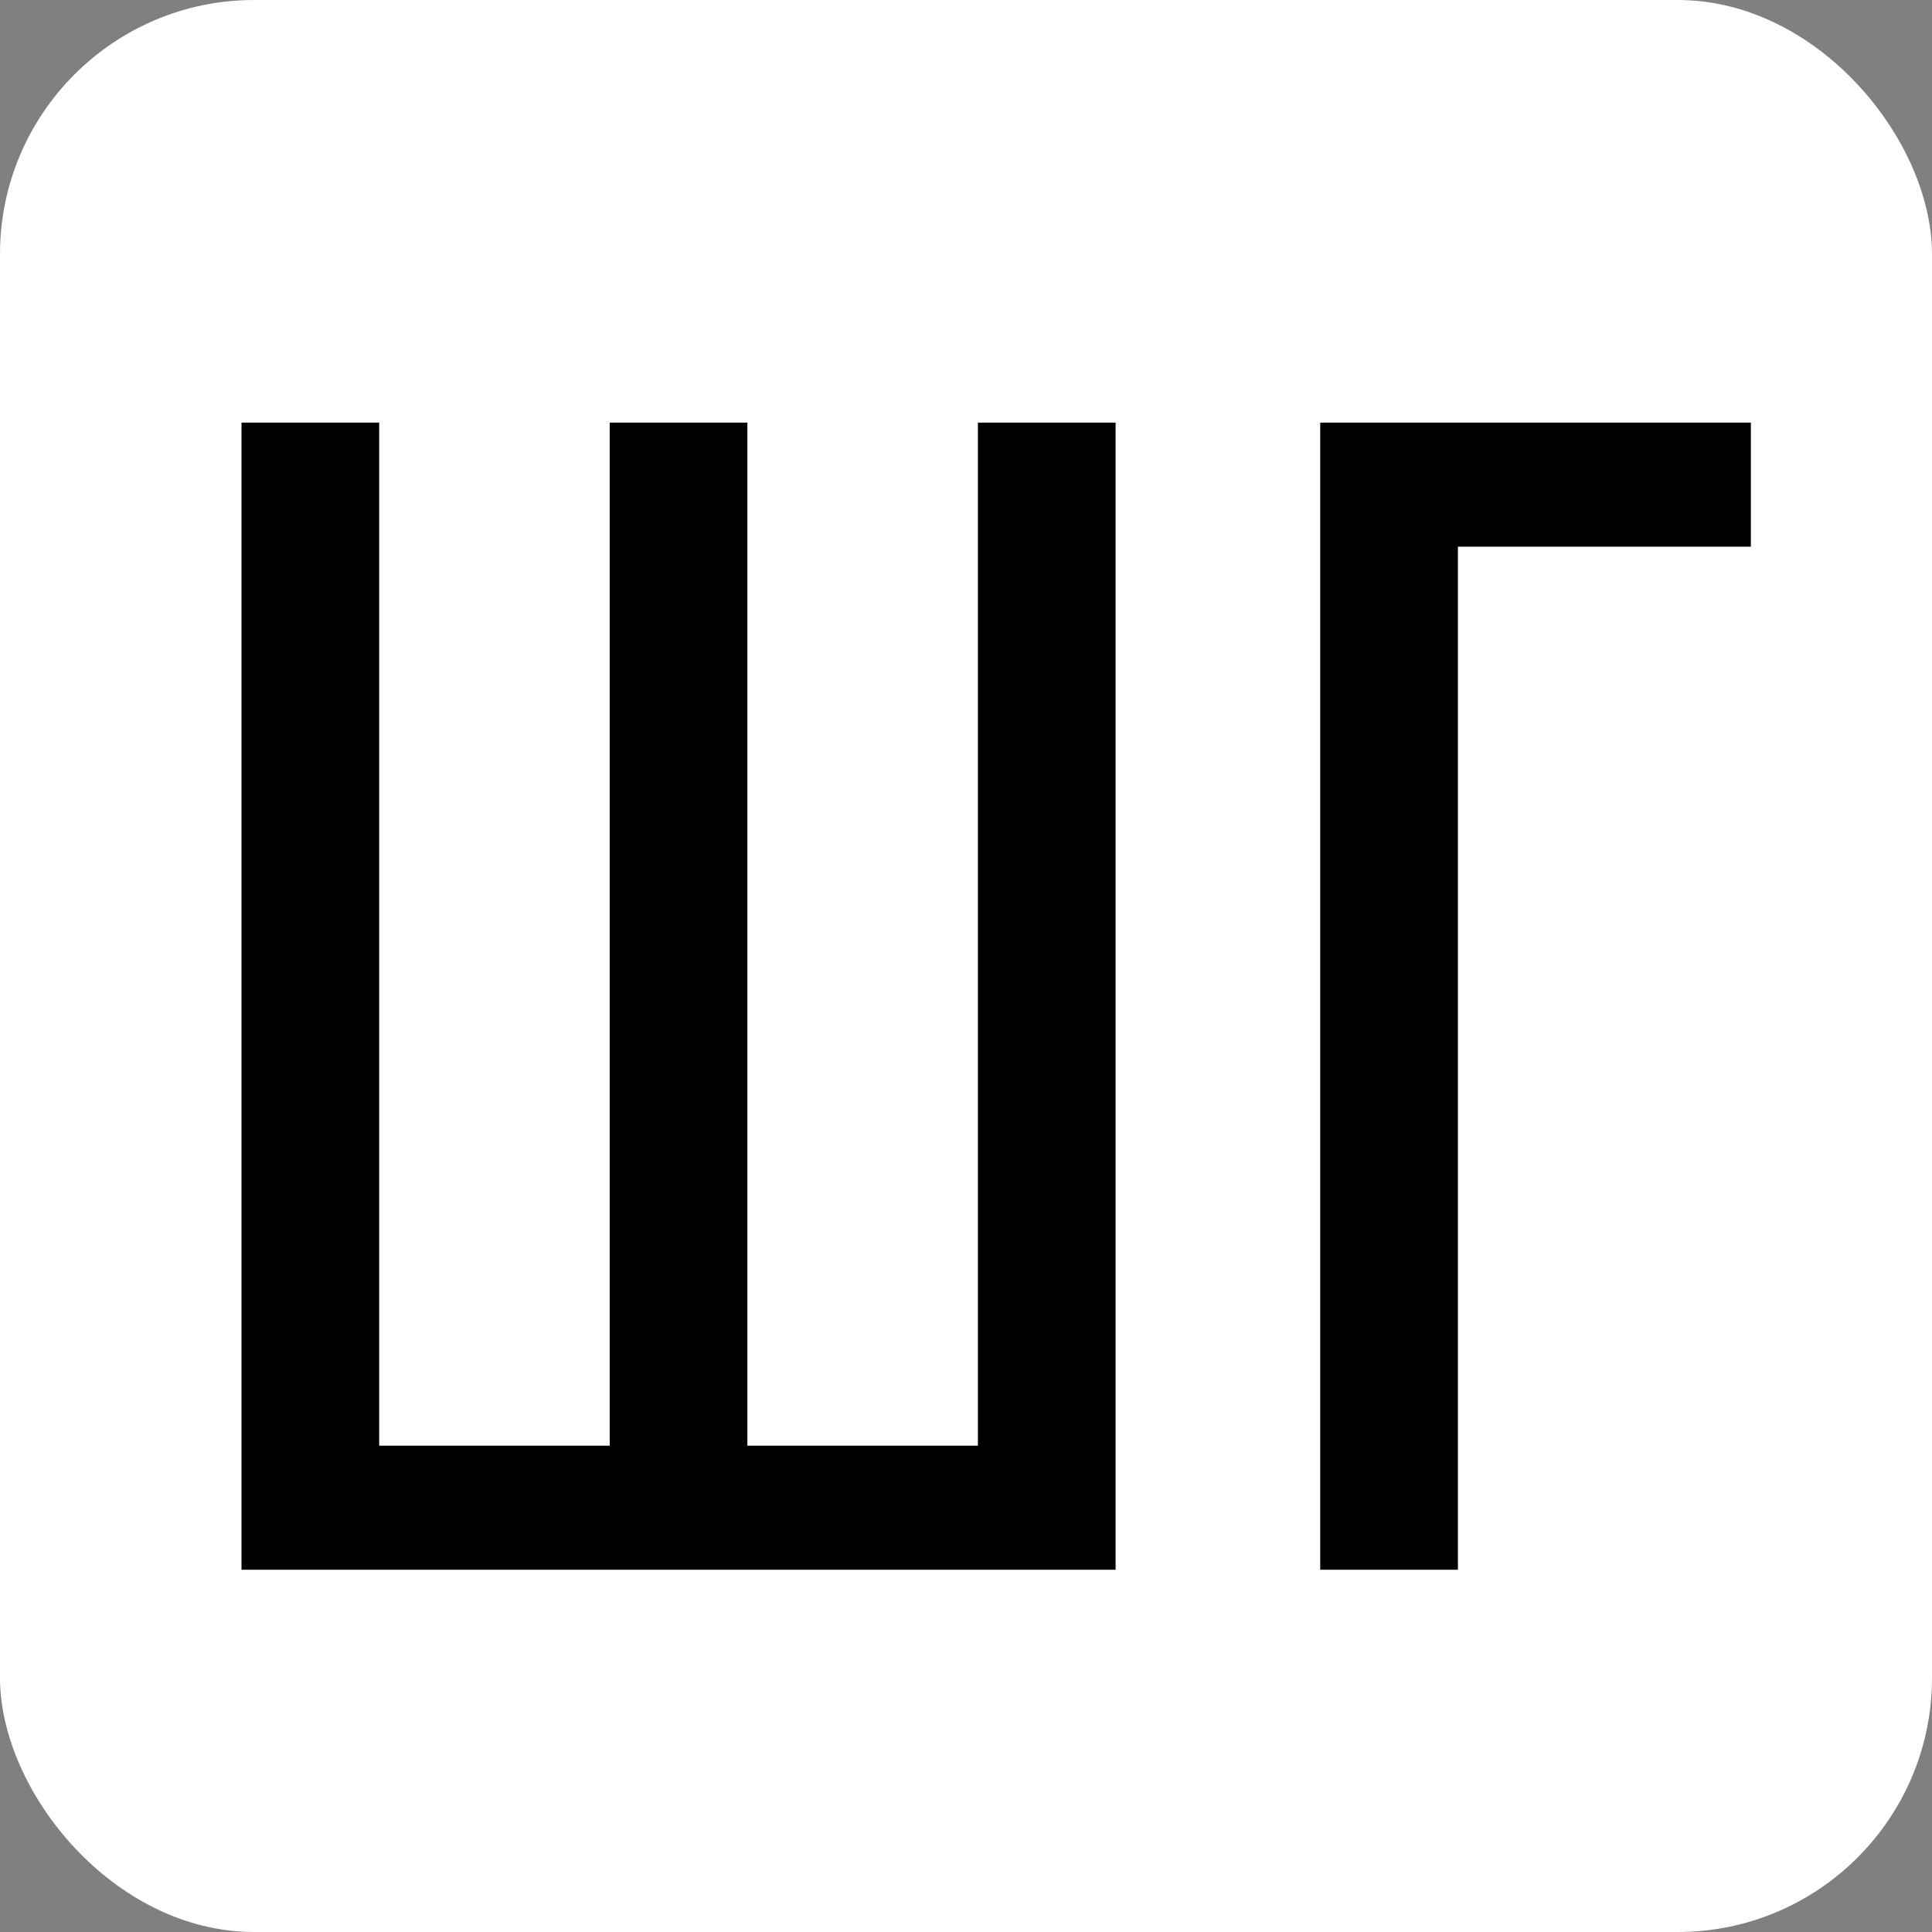
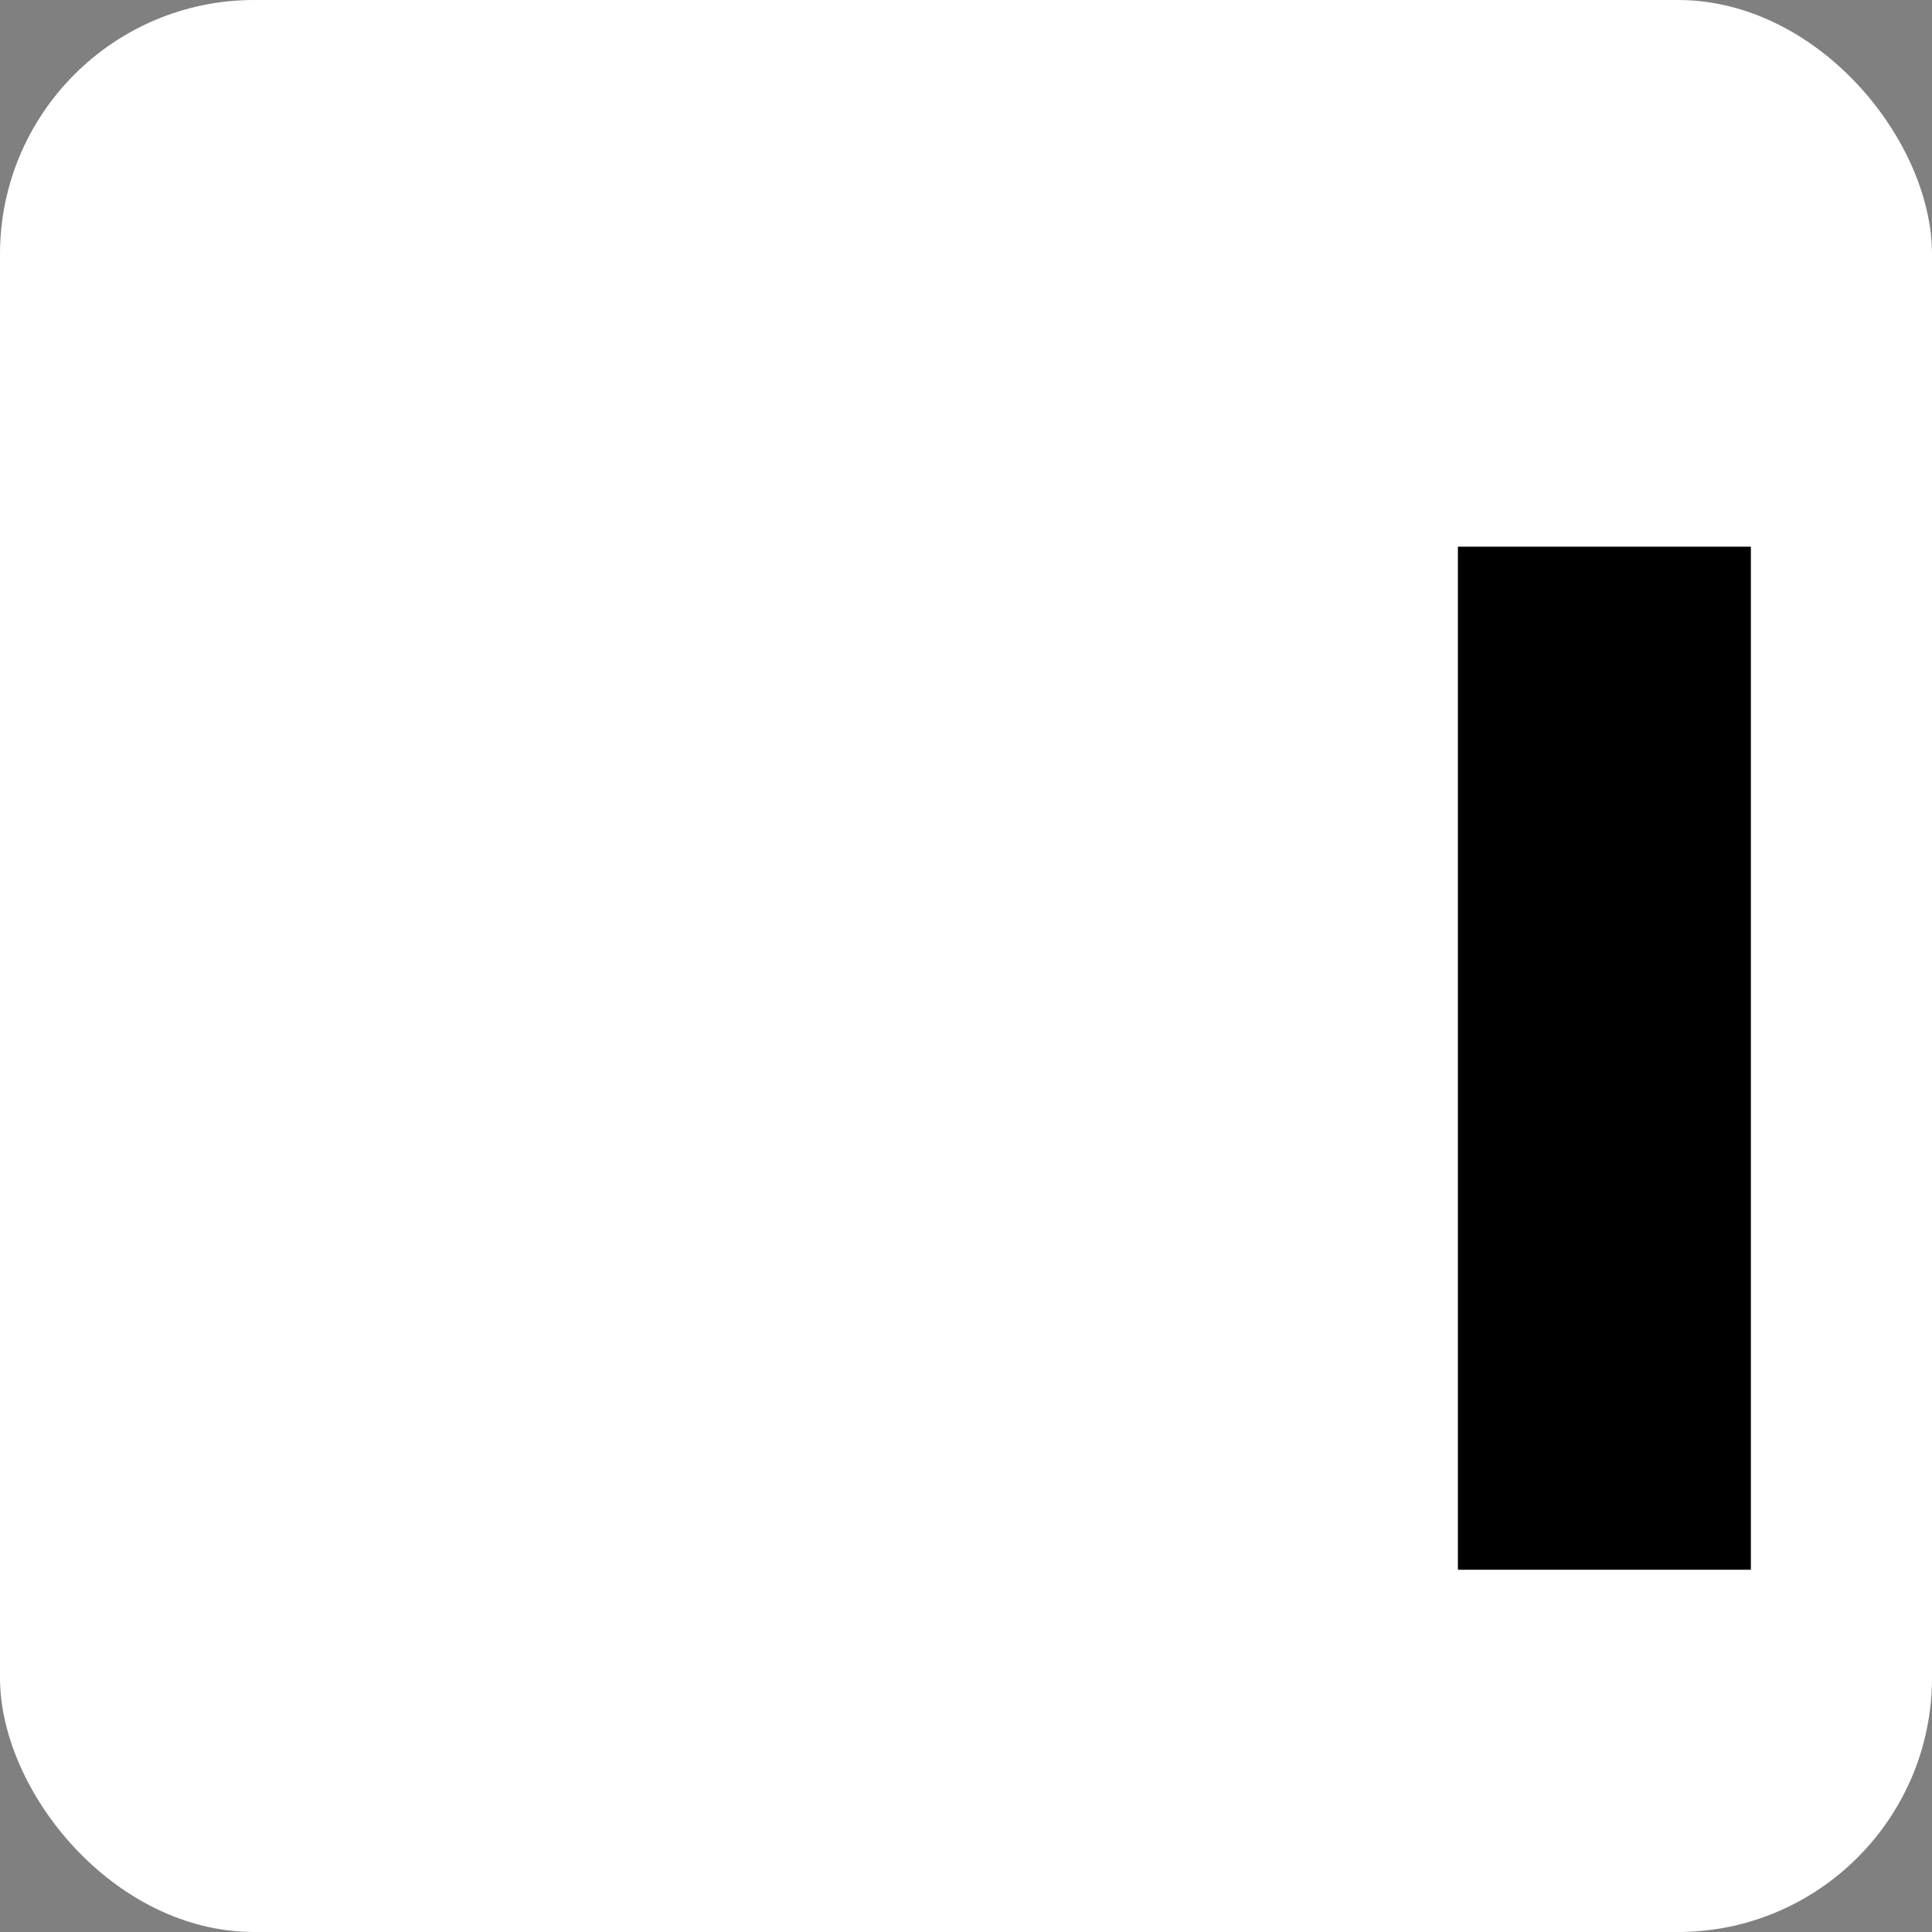
<svg xmlns="http://www.w3.org/2000/svg" width="152" height="152" viewBox="0 0 152 152" fill="none">
  <rect x="0" y="0" width="152" height="152" fill="#808080" stroke="none" />
  <rect width="152" height="152" rx="20" fill="white" />
-   <path d="M87.769 123.5H19V33.25H29.832V113.74H47.969V33.25H58.8V113.74H76.937V33.25H87.769V123.5Z" fill="black" />
-   <path d="M137.75 43.01H114.701V123.5H103.869V33.25H137.75V43.01Z" fill="black" />
+   <path d="M137.75 43.01H114.701V123.5H103.869H137.75V43.01Z" fill="black" />
</svg>